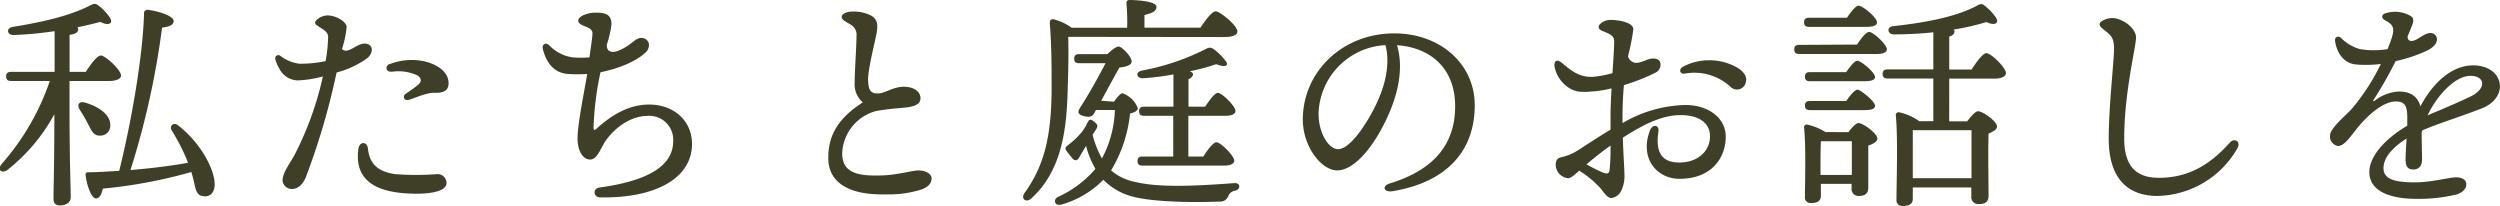
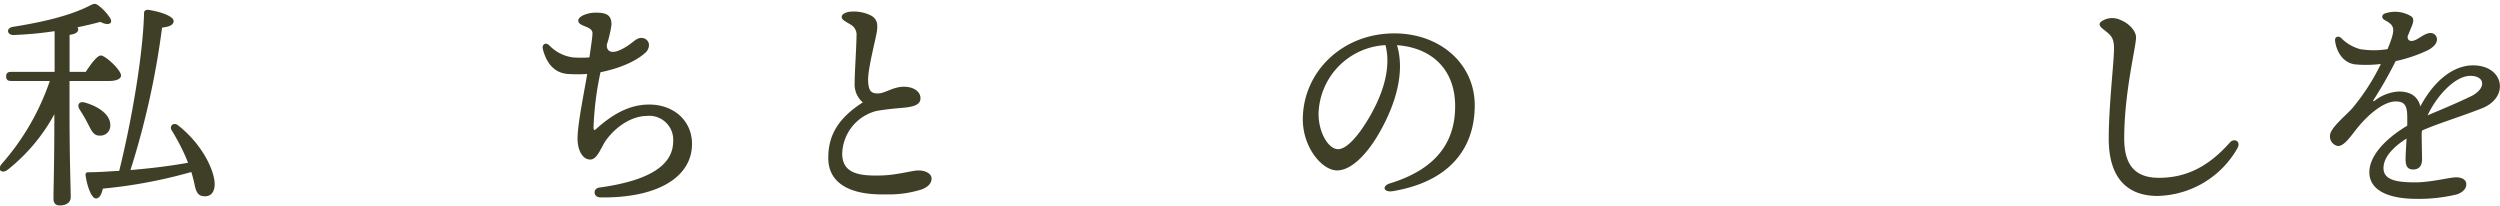
<svg xmlns="http://www.w3.org/2000/svg" viewBox="0 0 395.51 32.58">
  <defs>
    <style>.cls-1{fill:#3f3f28;}</style>
  </defs>
  <title>アセット 2</title>
  <g id="レイヤー_2" data-name="レイヤー 2">
    <g id="レイヤー_1-2" data-name="レイヤー 1">
      <path class="cls-1" d="M11,17.39c0,8,.19,12.41.19,13.82,0,.75-.62,1.29-1.73,1.29-.69,0-1-.39-1-1.08,0-1.51.14-5.65.14-13.35a28.6,28.6,0,0,1-7.38,8.78c-.94.72-1.73,0-.94-.93a38.69,38.69,0,0,0,7.6-13.11H1.76c-.46,0-.79-.14-.79-.72s.33-.72.79-.72H8.64V4.93a58.17,58.17,0,0,1-6.52.61c-1,0-1.22-1.08-.1-1.29C7,3.46,11.09,2.45,14.11.94c.83-.44,1-.47,1.73.14a7.65,7.65,0,0,1,1.62,1.84c.43.79-.29,1.22-1.59.54-1,.28-2.23.57-3.63.86a.43.43,0,0,1,.14.32c0,.44-.43.76-1.37.87v5.86h2.56c.79-1.22,1.8-2.59,2.38-2.59.75,0,3.2,2.31,3.2,3.17,0,.54-.79.86-1.84.86H11Zm2.85,2.08c-.33-.68-.83-1.47-1.26-2.16s-.11-1.36.86-1.08c2,.58,4,1.8,4,3.57a1.57,1.57,0,0,1-1.73,1.65C14.76,21.45,14.43,20.59,13.86,19.47ZM33.94,29.52c-.14,1.15-.82,1.65-1.8,1.51-.72-.07-1.08-.54-1.33-1.69-.14-.69-.32-1.41-.54-2.13a77.7,77.7,0,0,1-14,2.63c-.18.86-.54,1.62-1.15,1.55s-1.33-1.77-1.59-3.71c0-.32.15-.43.44-.43,1.72,0,3.38-.15,4.89-.22,2-8.06,3.78-18.5,3.93-25,0-.36.36-.51.68-.47,1.8.25,4,1,4,1.76s-1,.94-1.83,1.05a129.17,129.17,0,0,1-5,22.53c3.56-.29,6.55-.69,9.1-1.15-.1-.29-.21-.54-.32-.83a34.69,34.69,0,0,0-2.27-4.32c-.39-.65.29-1.33,1-.79C32.32,23.07,34.2,27.61,33.94,29.52Z" />
-       <path class="cls-1" d="M51.84,2.44c1.23,0,2.93.92,3,1.79a15.06,15.06,0,0,1-.74,3.52c.9.92,2.24-.81,3.49-.85,1.42-.05,1.6,1.3.6,2.24a14.59,14.59,0,0,1-4.94,2.33A111.87,111.87,0,0,1,48.36,28.1c-.61,1.4-1.45,1.77-2.13,1.8a1.48,1.48,0,0,1-1.52-1.26c-.06-1.29,1.12-2.66,2-4.35a50.38,50.38,0,0,0,4.37-12.2,17.16,17.16,0,0,1-4,.63,3.36,3.36,0,0,1-2.91-1.91,5.33,5.33,0,0,1-.61-1.44.5.5,0,0,1,.79-.54,6.25,6.25,0,0,0,3,1.25,19.18,19.18,0,0,0,4.16-.41,23.44,23.44,0,0,0,.4-3.84c0-.88-1-1.26-1.8-1.85A.45.45,0,0,1,50,3.25a2.62,2.62,0,0,1,1.82-.81Zm6.36,21c.22,2.06,1.11,3.65,4.32,4.11a43,43,0,0,0,6.58,0,1.41,1.41,0,0,1,1.54,1.4c0,1.8-4.65,1.88-7.49,1.54-5.37-.64-6.92-3.33-6.46-6.88.17-1.33,1.4-1.22,1.51-.15Zm3.46-13.3c4.14-1.63,9.15,0,9.3,2.88.07,1.16-.58,1.73-2.25,1.66-1.14-.05-3,.8-4,1.11-.81.25-1.06-.57-.55-.93s1.48-1,2-1.46.62-1-.19-1.5A7.18,7.18,0,0,0,62,11.35c-1,.07-1.15-.92-.34-1.24Z" />
      <path class="cls-1" d="M106.5,22.34a3.78,3.78,0,0,0-4.13-4c-2.25,0-4.73,1.47-6.44,3.77-.83,1.11-1.38,3.13-2.56,3.13s-2-1.43-2-3.3c0-2.31,1-7.08,1.53-10.24a22.88,22.88,0,0,1-3.09,0c-2.11-.17-3.36-1.68-3.93-3.94-.18-.75.45-1.12,1-.6h0a6.38,6.38,0,0,0,3.73,1.92,17.82,17.82,0,0,0,2.64,0c.24-1.72.48-3.19.48-3.83,0-1.16-2.25-1-2.25-2C91.51,2.54,93,2,94.22,2c1.67,0,2.52.33,2.52,1.89A17.81,17.81,0,0,1,96,7.07c-.06,1.21.91,1.36,2,.88,2-.86,2.45-1.95,3.46-1.95a1.18,1.18,0,0,1,1.21,1A1.69,1.69,0,0,1,102,8.43c-.79.69-2.84,2.15-7,3a49.16,49.16,0,0,0-1.1,8.74c0,.45.14.49.43.22,2.49-2.24,5.17-3.85,8.36-3.85,4,0,6.79,2.64,6.79,6.23,0,5.26-5.48,8.6-14.5,8.46-1.14,0-1.24-1.42-.15-1.56C103,28.55,106.5,26,106.5,22.34Z" />
      <path class="cls-1" d="M133.16,2.66c0-.49.88-.82,1.51-.82a6,6,0,0,1,3.3.71c.74.55.92,1.12.77,2.33s-1.47,6-1.4,7.89c.06,1.63.49,2.1,1.76,2,.91-.06,2.32-1.05,3.86-1.05s2.59.71,2.66,1.72c.08,1.24-1.23,1.5-3.3,1.66-.94.08-2.61.25-3.73.47a7.18,7.18,0,0,0-5.35,6.84c.07,3.19,3,3.43,6.18,3.35,2.44-.06,4.81-.76,5.76-.79,1.27-.05,2.2.54,2.2,1.26s-.49,1.34-1.6,1.75a17.26,17.26,0,0,1-5.67.77c-5.75.14-9-1.83-9.07-5.61s1.66-6.51,5.46-8.94a3.76,3.76,0,0,1-1.29-3.09c0-1.64.29-5.9.29-7.37a1.84,1.84,0,0,0-.94-1.86c-1.1-.66-1.4-.78-1.4-1.25Z" />
-       <path class="cls-1" d="M169,5.83c.07,3.17,0,5.69-.11,9.07-.18,5.47-.9,12.1-5.69,16.45-.83.83-1.8.11-1.08-.86,3-4.21,4.21-8.68,4.25-16.38,0-3.17,0-7-.29-10.4,0-.54.18-.72.65-.65a8.42,8.42,0,0,1,2.81,1.33h8.78a31.63,31.63,0,0,0-.11-3.85.46.46,0,0,1,.51-.54c.61,0,4.24.11,4.24,1.08,0,.76-.79,1-1.9,1.3v2h8.85c.79-1.19,1.84-2.59,2.41-2.59C193,1.8,195.76,4,195.76,5c0,.5-.64.86-2.08.86Zm7.23,10.26c.47-.65,1-1.33,1.37-1.33A4,4,0,0,1,180,17.1c0,.47-.54.68-1.22.86a21.69,21.69,0,0,1-3,9,8.2,8.2,0,0,0,3.85,1.83c4.07,1,10.66.54,15.66.18,1-.07,1,1,.15,1.19a1.38,1.38,0,0,0-1.12.86,1.34,1.34,0,0,1-1.4.87c-3.35.14-11.09.18-14.44-1a9.86,9.86,0,0,1-3.92-2.45,15.07,15.07,0,0,1-6.52,3.89c-1.18.39-1.54-.76-.64-1.19a16.87,16.87,0,0,0,5.9-4.43,14,14,0,0,1-1.48-3.63c-.39.64-.86,1.43-1.11,1.87s-.58.54-1,.18c-.22-.29-.65-.8-.94-1.19s-.32-.61.22-1a12.86,12.86,0,0,0,2-1.87,6,6,0,0,0,1-1.59c.32-.57.47-.75,1.08-.25s.68.65.32,1.26l-.54.83v0a15.48,15.48,0,0,0,1.48,3.75,17.42,17.42,0,0,0,2.05-7.67h-3l-.25.47c-.32.61-.76.68-1.47.54-1.26-.25-1.19-.76-.76-1.41,1.22-1.87,2.81-4.68,4-7h-4.17c-.47,0-.79-.14-.79-.72s.32-.72.79-.72h4.46c.65-.61,1.48-1.29,1.87-1.19.69.22,2.16,1.84,1.95,2.52-.11.36-.72.69-1.91.79-.79,1.41-1.91,3.46-2.88,5.26ZM188,18.32v6.44h2.37c.69-1.07,1.55-2.23,2.06-2.26.68,0,2.8,2.12,2.84,2.91,0,.54-.72.79-1.62.79H180.75c-.46,0-.79-.14-.79-.72s.33-.72.79-.72h4.86V18.32H181c-.47,0-.79-.14-.79-.72s.32-.72.79-.72h4.64V11.77a38.12,38.12,0,0,1-4.86.61c-1,0-1.22-1-.1-1.22a37.33,37.33,0,0,0,9.89-3.31c.8-.43,1-.43,1.73.14a9.61,9.61,0,0,1,1.66,1.73c.47.68-.15,1-1.55.43a31,31,0,0,1-4.18,1.12c.33.14.51.28.51.5s-.25.58-.72.76v4.35h2.63c.68-1,1.51-2.16,2-2.19.68,0,2.8,2.08,2.8,2.88,0,.5-.68.75-1.58.75Z" />
      <path class="cls-1" d="M220.36,30.24c-1.5.25-1.8-.82-.46-1.23,8-2.45,10.31-7.2,10.31-12.2,0-6.1-4-9.3-9.2-9.66,1.27,4.19-.16,9.12-2.58,13.48-2.22,4-4.77,6.33-6.89,6.33-2.43,0-5.43-3.69-5.43-8.06,0-7.45,6.18-13.62,14.47-13.62,7.27,0,12.73,4.83,12.73,11.38,0,7-4.19,12.11-12.95,13.58Zm-8.67-6.64c1.16,0,2.78-1.55,4.5-4.32,2.37-3.8,4-8.24,3-12.14A11.17,11.17,0,0,0,208.6,18C208.6,21,210.17,23.6,211.69,23.6Z" />
-       <path class="cls-1" d="M253.51,4.9c-.67-.28-.81-.74-.26-1.2a2.45,2.45,0,0,1,1.6-.55c.93,0,3.55.3,3.55,1.5a34.44,34.44,0,0,1-.84,4.24,1.37,1.37,0,0,0,1.71,1c.78-.14,1.34-.56,2.09-.62s1.28.17,1.34.86a1.41,1.41,0,0,1-.89,1.41,32.48,32.48,0,0,1-4.9,1.93c-.13,1.44-.22,3.1-.22,5,0,.32,0,.64,0,1a20.54,20.54,0,0,1,9.92-2.86c3.78,0,6.41,2.14,6.41,5,0,3.41-2.29,6.68-7.31,6.68-3.67,0-6.36-3.33-4.67-7.68.39-1,1.49-.89,1.33.18-.33,2.32-.19,4.92,3.3,4.92,3,0,4.86-1.86,4.86-4.16,0-2.06-1.7-3.34-4.68-3.34s-6,1.58-9.11,3.57c.08,2.66.24,4.74.24,5.55a5.4,5.4,0,0,1-.47,2.79,2,2,0,0,1-1.59,1.21c-.68,0-1.19-.94-1.76-1.59A15.59,15.59,0,0,0,249.83,27c-.66.61-1.31,1.2-1.76,1.2a2.19,2.19,0,0,1-1.95-2.06c0-.89.34-1.15.9-1.27a8.1,8.1,0,0,0,2.47-1h0c1.78-1.14,3.57-2.32,5.3-3.36,0-.62,0-1.28,0-2,0-1.35.07-2.94.16-4.53a16.68,16.68,0,0,1-2.58.45c-2.18.2-2.8.14-3.78-.31a5.13,5.13,0,0,1-2.67-3.67h0c-.07-.83.4-1.16,1.18-.5,1.56,1.3,2.73,2.27,4.89,2.21a17,17,0,0,0,3.11-.59c.14-2.16.27-4.07.27-5s-.62-1.16-1.85-1.67Zm1.13,22a32.6,32.6,0,0,0,.15-3.86A47.61,47.61,0,0,0,251,26a24.9,24.9,0,0,0,2.59,1.3C254.25,27.53,254.55,27.52,254.64,26.91Zm11.65-16.37a9,9,0,0,1,8.71.26c.94.64,1.44,1.37,1.19,2.26a1.43,1.43,0,0,1-2.41.69,8.46,8.46,0,0,0-7.27-2.09C265.72,11.75,265.54,10.91,266.29,10.54Z" />
-       <path class="cls-1" d="M293.8,7.05c.64-1,1.44-2,1.9-2,.65,0,2.81,2,2.81,2.74,0,.5-.61.75-1.62.75H284.65c-.47,0-.79-.14-.79-.72s.32-.72.79-.72Zm-1.37,13.86c.54-.72,1.19-1.44,1.58-1.44.76,0,3,1.66,3,2.45,0,.5-.72.87-1.44,1.12,0,2.08,0,5.58,0,6.62S295,31,294.05,31a1.08,1.08,0,0,1-1.12-1.23v-.68h-4.86V31c0,.79-.54,1.12-1.58,1.12a.87.87,0,0,1-.94-1c0-2.27.18-7.85-.14-10.95a.42.42,0,0,1,.5-.46,9.18,9.18,0,0,1,2.88,1.18ZM286.2,4.25c-.47,0-.79-.15-.79-.72s.32-.72.79-.72h6c.61-.94,1.4-1.91,1.83-1.91.65,0,2.92,1.87,2.92,2.63,0,.5-.58.72-1.73.72Zm5.87,7.16c.61-.86,1.33-1.8,1.76-1.8.61,0,2.77,1.84,2.81,2.56,0,.46-.54.68-1.69.68h-8.61c-.46,0-.79-.14-.79-.72s.33-.72.79-.72Zm0,4.57c.61-.86,1.37-1.8,1.8-1.8s2.77,1.84,2.77,2.56c0,.47-.54.68-1.66.68h-8.64c-.46,0-.79-.14-.79-.72s.33-.72.79-.72Zm.9,11.7c0-1.76,0-4.07,0-5.33h-4.68l-.21,0c-.07.83-.07,3.24-.07,4v1.33Zm15.4-8.49h2.85c.57-.76,1.29-1.59,1.72-1.59.76,0,3,1.62,3,2.41,0,.51-.65.83-1.34,1.12-.1,2.73,0,8.42,0,9.79,0,1.12-.61,1.37-1.62,1.37a1.1,1.1,0,0,1-1.11-1.23v-1.4h-9.26v1.8c0,.79-.54,1.12-1.58,1.12a.89.89,0,0,1-1-1c0-2.55.25-9.93-.11-13.35a.44.44,0,0,1,.51-.47,8.63,8.63,0,0,1,3.2,1.41h2.23V12.42h-7.23c-.47,0-.79-.15-.79-.72s.32-.72.79-.72h7.23V5.11a59.91,59.91,0,0,1-6.22.33c-1.05,0-1.23-1.16-.15-1.3,5-.54,9.79-1.44,13.07-3.13.83-.47,1-.51,1.65.07a8.14,8.14,0,0,1,1.62,1.8c.4.76-.18,1.26-1.58.61a39.53,39.53,0,0,1-5.18,1.19.44.44,0,0,1,.14.29c0,.36-.29.65-.83.82V11h3.53c.79-1.23,1.8-2.59,2.34-2.59.76,0,3.1,2.3,3.1,3.16,0,.54-.76.87-1.77.87h-7.2Zm3.53,9c0-2.48,0-5.94,0-7.59h-9.29c0,1.15,0,4.13,0,4.89v2.7Z" />
      <path class="cls-1" d="M354,23.4A14.92,14.92,0,0,1,341.31,31c-3.86,0-7.7-1.91-7.7-9.06,0-5,.76-11.49.83-13.91.06-2.12-.44-2.4-1.71-3.42-.77-.61-.76-1,.06-1.42a3,3,0,0,1,2.57-.08c1.5.58,2.57,1.81,2.57,2.8,0,1.56-1.87,8.66-1.87,16,0,4.62,2.11,6.22,5.49,6.22,4.3,0,7.84-1.76,11.22-5.58.73-.8,1.79-.14,1.21.87Z" />
      <path class="cls-1" d="M381.46,2.58c.4.27.42.76.12,1.49-.13.31-.34.86-.68,1.66-.07.86.69.91,1.42.5s1.51-1,2.11-1h0a1,1,0,0,1,1.11,1c0,.61-.5,1.21-1.43,1.71A23.44,23.44,0,0,1,379,9.67a64.37,64.37,0,0,1-3.45,6.07c-.18.28-.1.36.18.16a6.75,6.75,0,0,1,3.78-1.42c1.81,0,3,.75,3.4,2.35,2.23-4.18,5.3-6.49,8.33-6.49,4.89,0,5.85,5.05,1.4,6.8-3.42,1.34-6.86,2.37-9.45,3.5,0,.11-.05.22-.07.33,0,1.63.06,3.49.06,4.2,0,1.13-.51,1.64-1.42,1.64s-1.19-.59-1.19-1.64c0-.53.08-1.85.16-3.25-1.87,1.17-3.65,2.83-3.65,4.67s1.94,2.26,5,2.26c2.52,0,5.5-.8,6.47-.8s1.63.4,1.63,1.1-.56,1.31-1.55,1.62a25.7,25.7,0,0,1-6.3.69c-4.71,0-7.49-1.48-7.49-4.21,0-2.32,2.05-5,6-7.37,0-.48,0-.92,0-1.29,0-2-.48-2.54-1.86-2.54-1.82,0-4.31,2-6.21,4.41-1,1.27-1.94,2.64-2.88,2.64a1.52,1.52,0,0,1-1.27-1.67c0-1.17,2.56-3.2,3.53-4.31a33.88,33.88,0,0,0,4.51-7,18.51,18.51,0,0,1-4.11.06c-1.88-.25-2.91-2-3.13-3.71-.09-.63.48-.87.95-.47a6.58,6.58,0,0,0,3,1.77,13.29,13.29,0,0,0,4.35,0c1.37-3.31,1.12-3.73-.43-4.58-.59-.32-.53-.89.1-1.09a5.18,5.18,0,0,1,1.6-.24,4.92,4.92,0,0,1,2.45.71Zm2.59,15.67c1.73-.74,4.32-1.79,6.83-3S393.2,12,390.83,12,385.59,15,384.05,18.25Z" />
    </g>
  </g>
</svg>